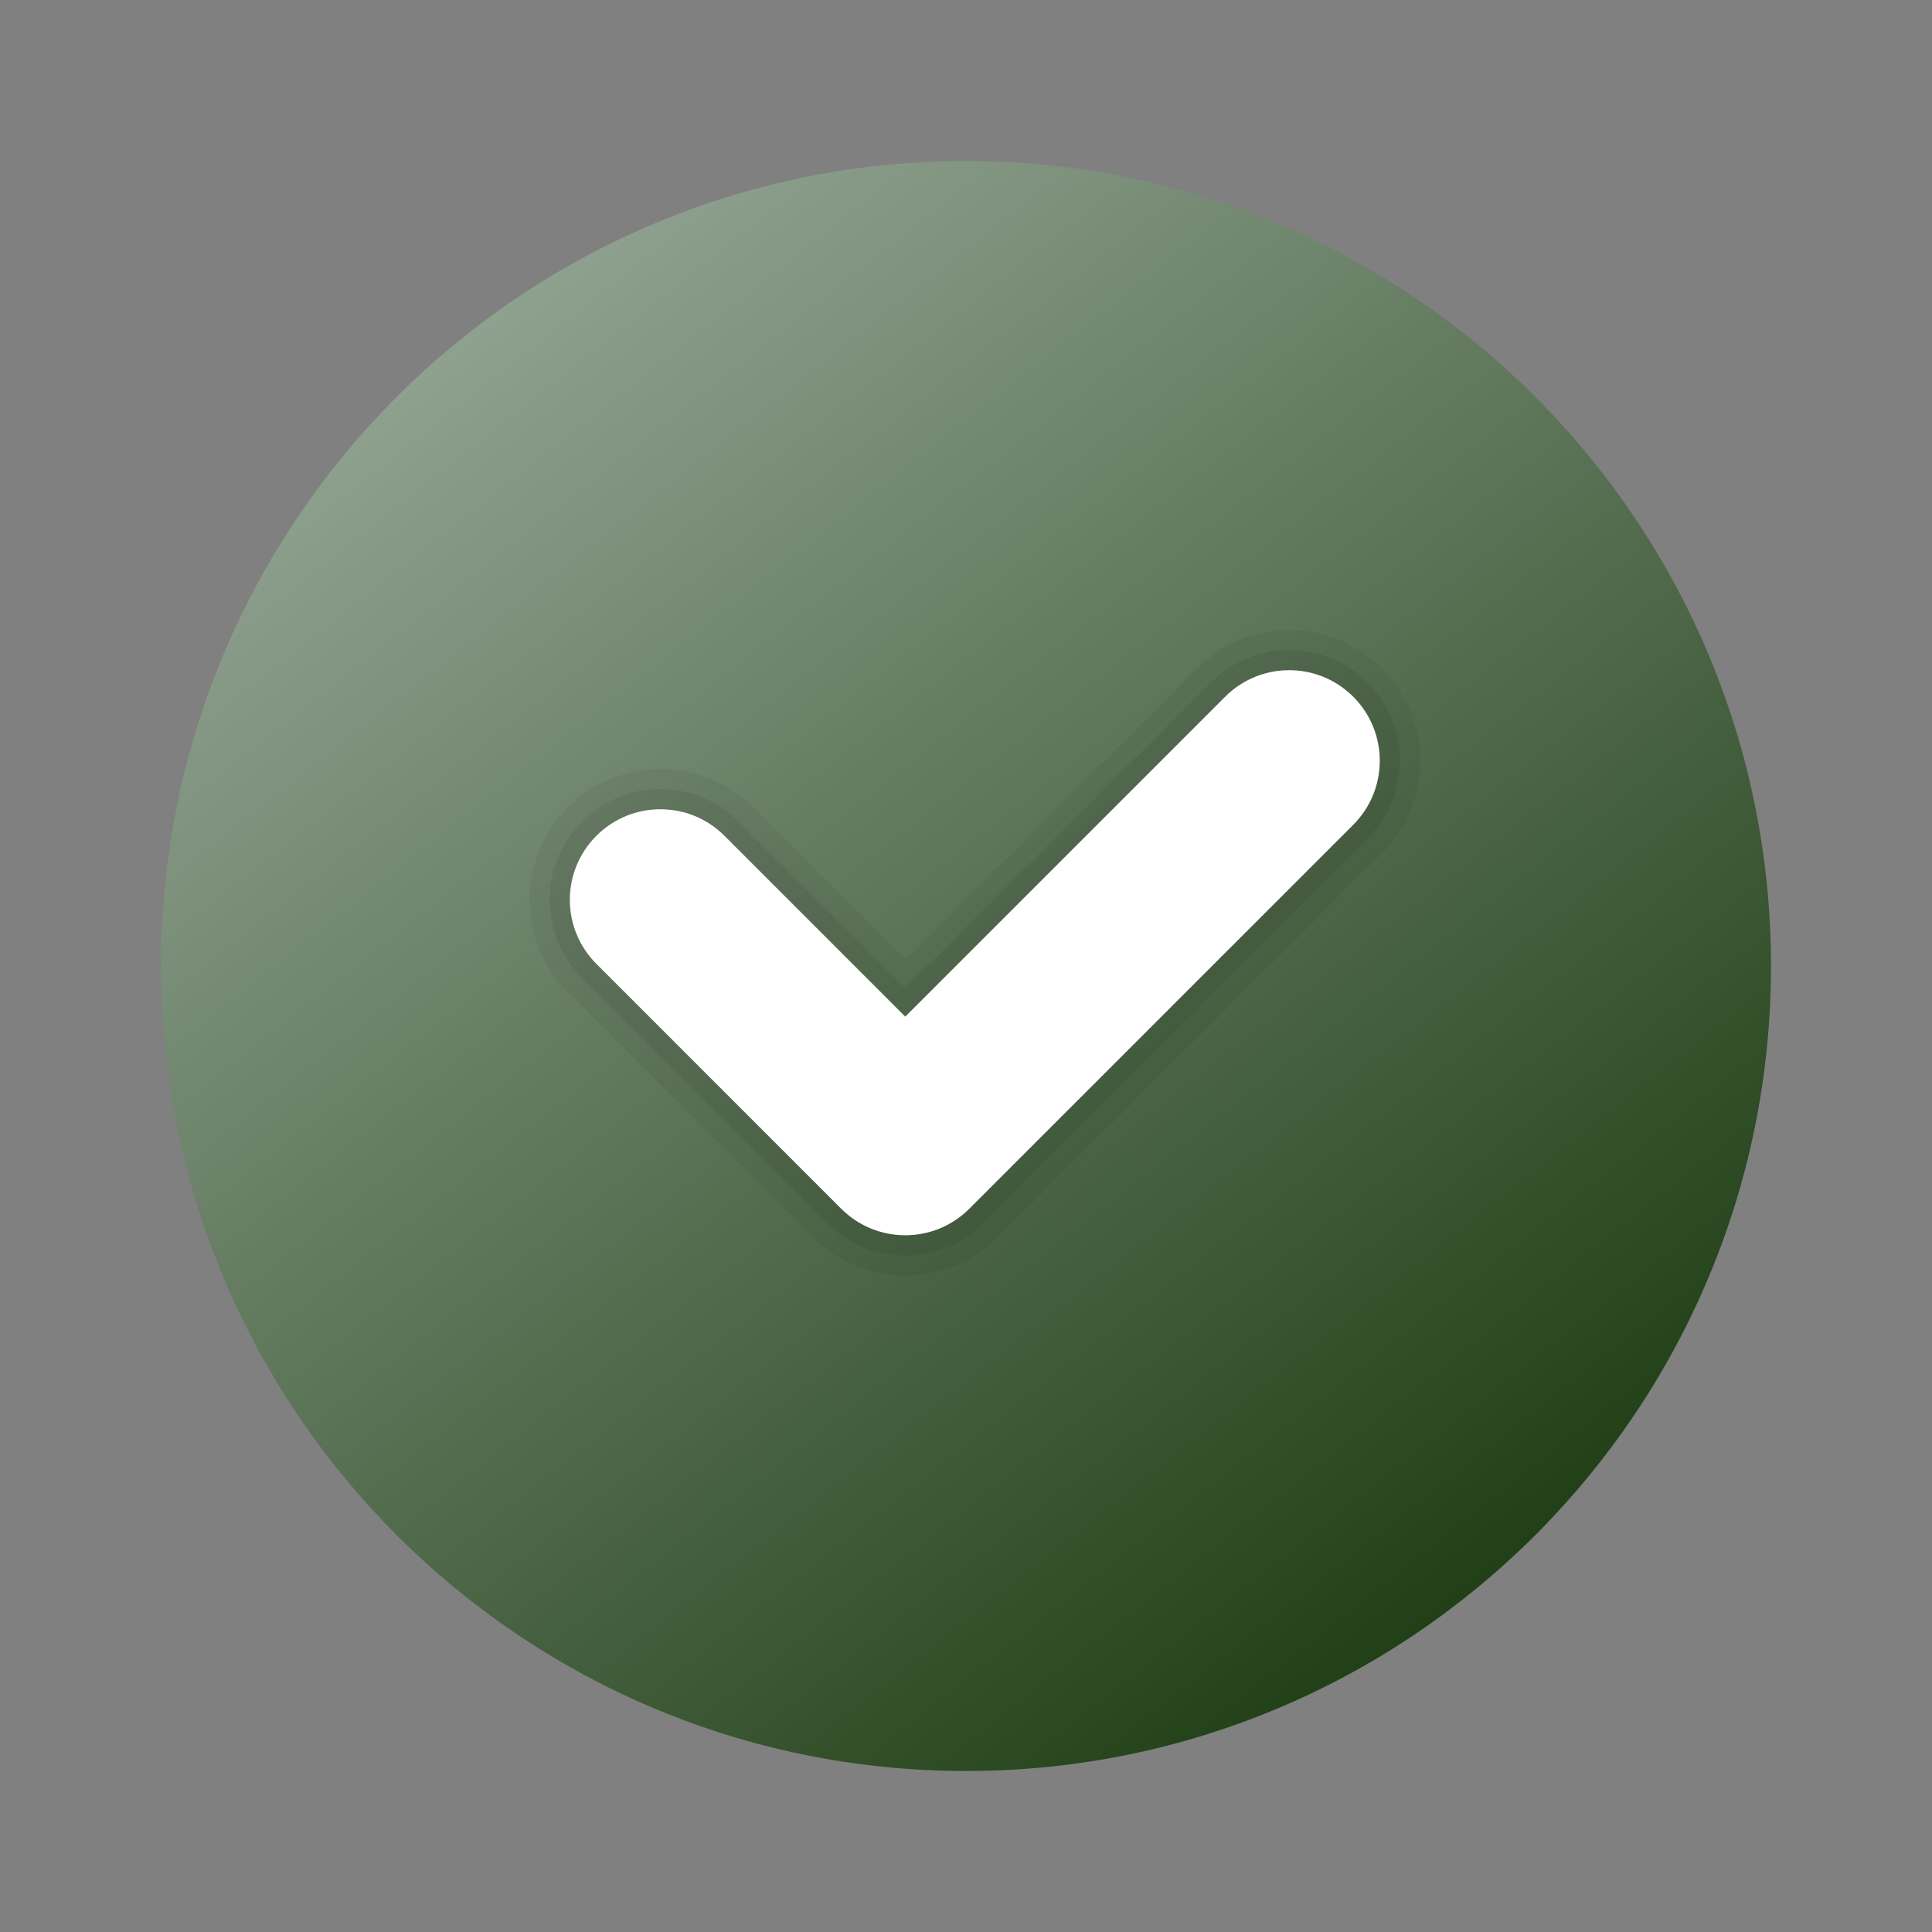
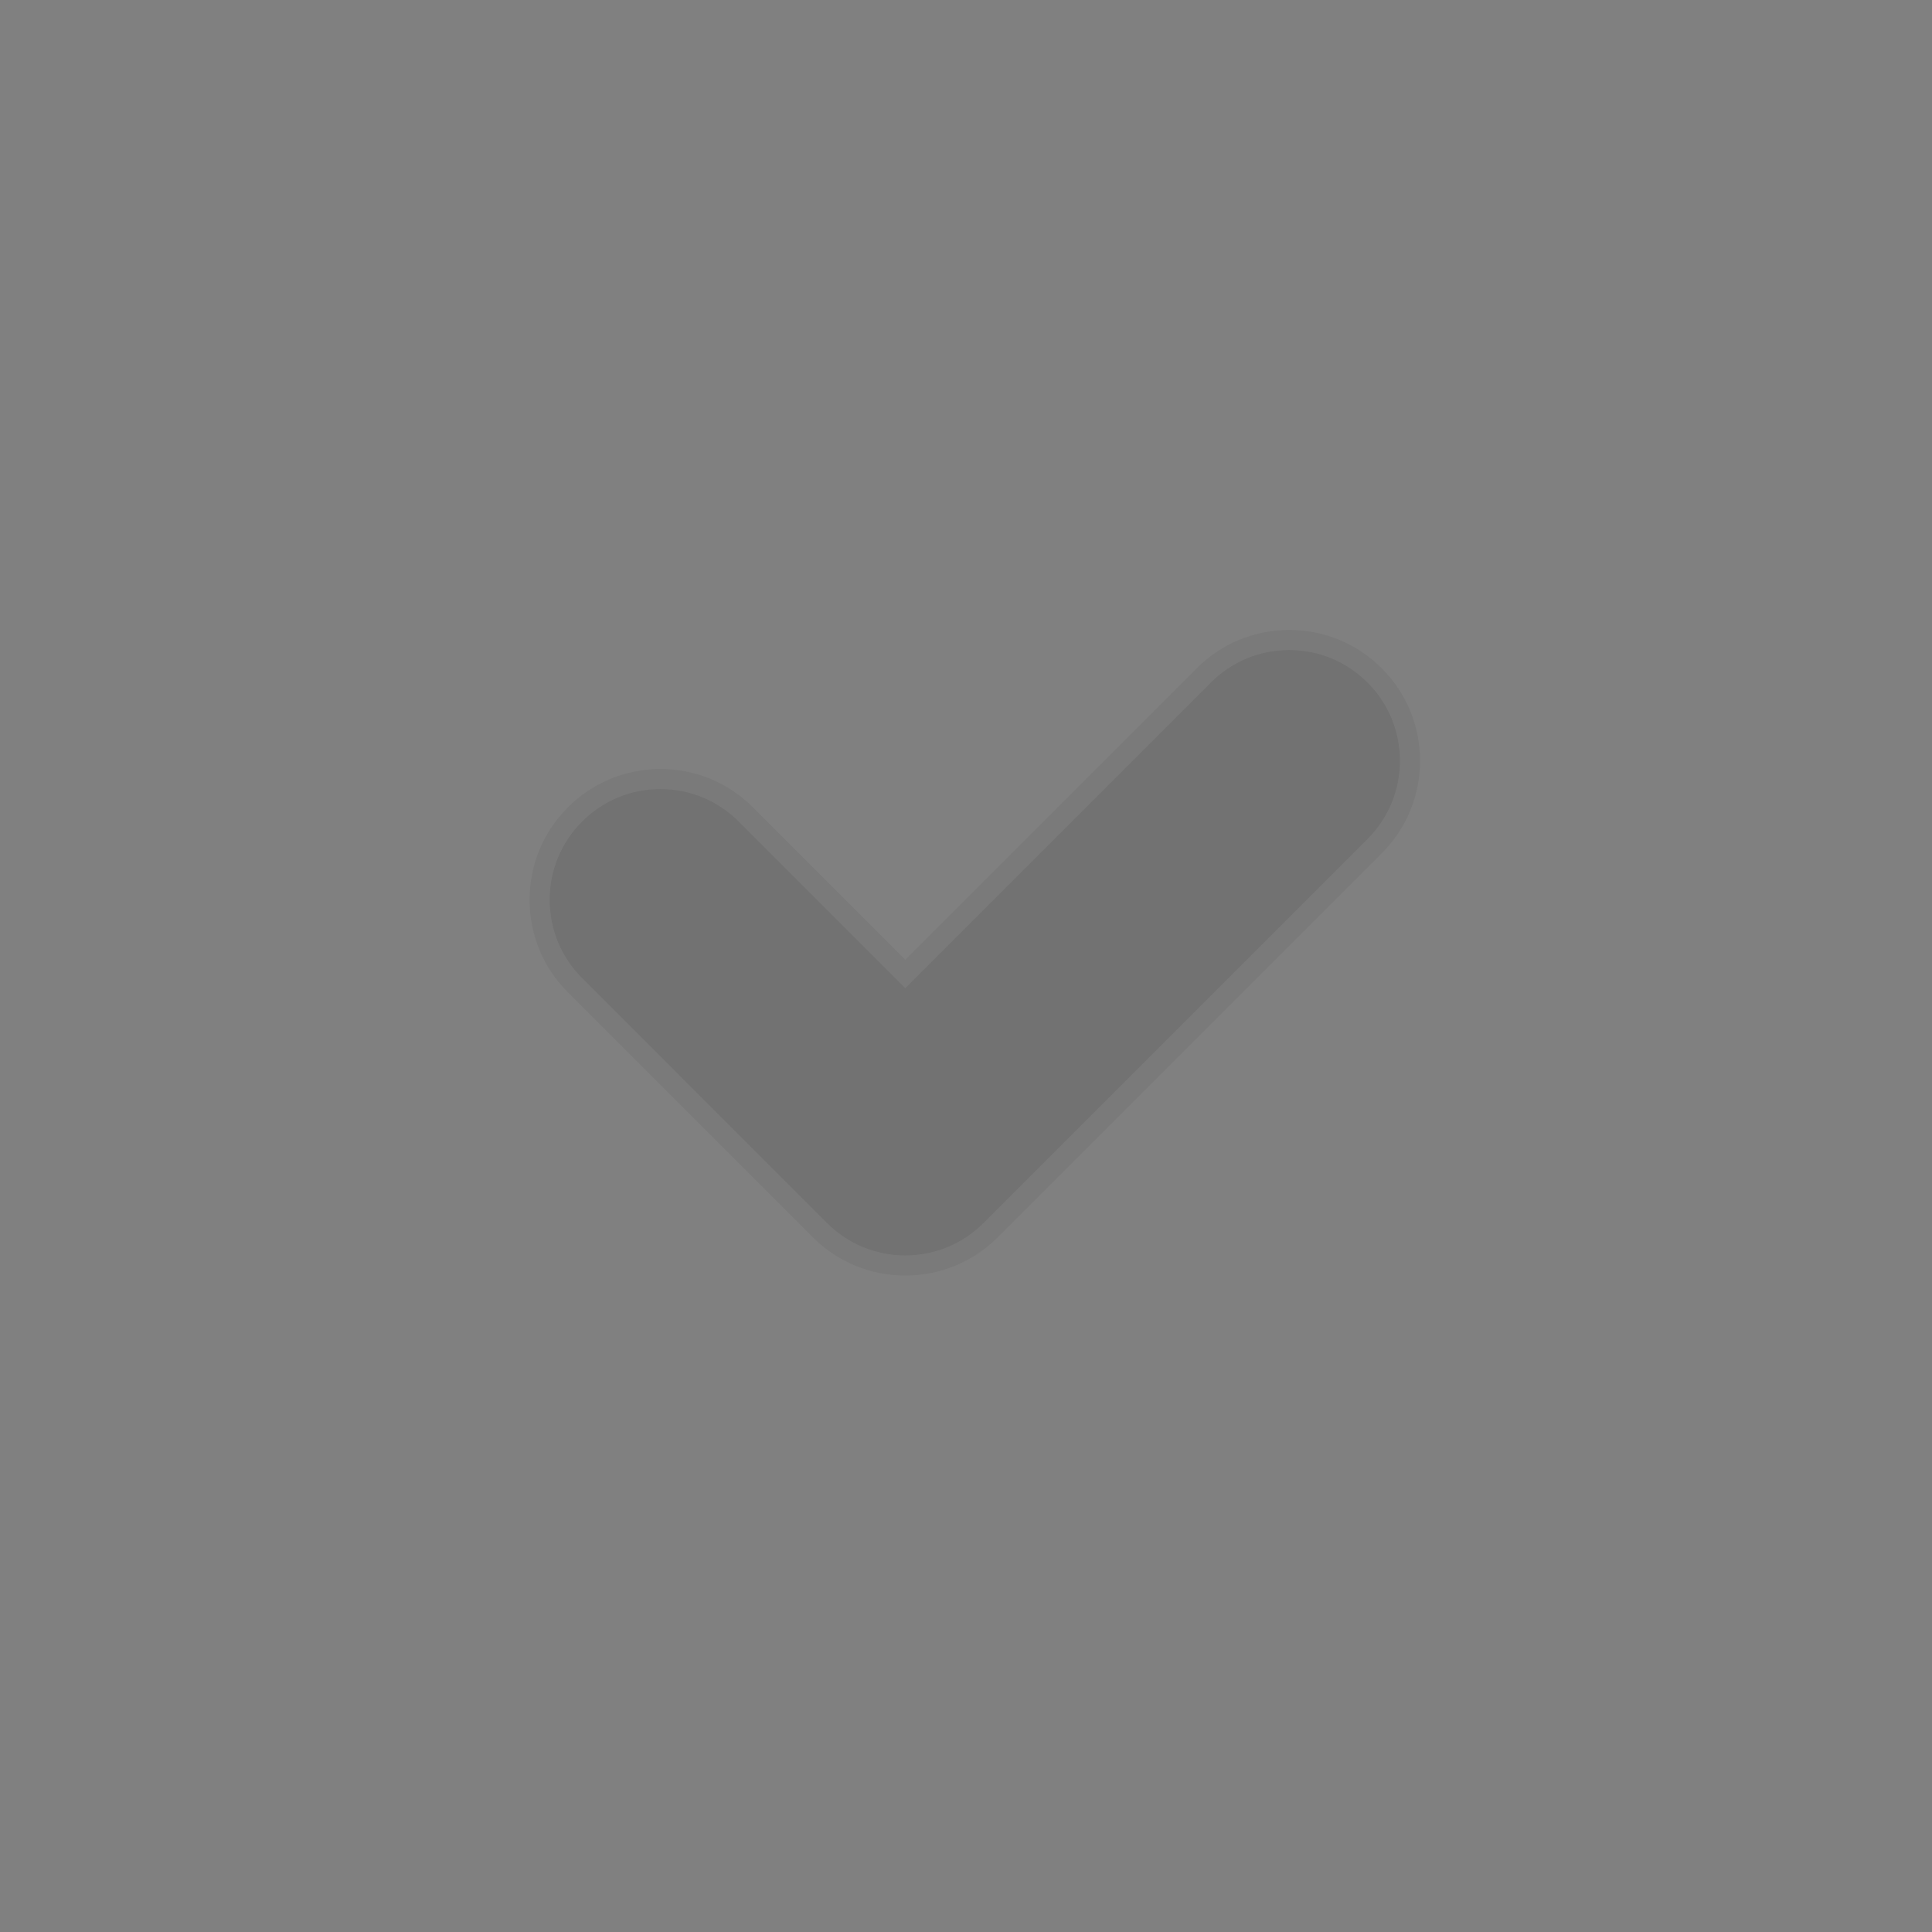
<svg xmlns="http://www.w3.org/2000/svg" width="158" height="158" viewBox="0 0 158 158" fill="none">
  <rect x="0" y="0" width="158" height="158" fill="#808080" stroke="none" />
-   <path d="M79 144.833C115.359 144.833 144.833 115.359 144.833 79C144.833 42.641 115.359 13.167 79 13.167C42.641 13.167 13.167 42.641 13.167 79C13.167 115.359 42.641 144.833 79 144.833Z" fill="url(#paint0_linear_7_47)" />
  <path opacity="0.05" d="M74.033 104.313C71.176 104.313 68.49 103.2 66.469 101.179L46.445 81.153C44.424 79.135 43.312 76.449 43.312 73.592C43.312 70.735 44.424 68.045 46.445 66.028C48.463 64.007 51.149 62.891 54.01 62.891C56.87 62.891 59.556 64.003 61.577 66.031L74.033 78.49L97.868 54.655C99.886 52.634 102.575 51.521 105.432 51.521C108.289 51.521 110.979 52.634 112.996 54.655C115.017 56.673 116.13 59.359 116.13 62.216C116.13 65.073 115.017 67.759 112.996 69.783L81.597 101.183C79.576 103.2 76.89 104.313 74.033 104.313Z" fill="black" />
  <path opacity="0.07" d="M74.033 102.667C71.617 102.667 69.342 101.726 67.631 100.017L47.607 79.987C45.896 78.279 44.954 76.008 44.954 73.588C44.954 71.169 45.896 68.898 47.607 67.186C49.316 65.475 51.587 64.533 54.01 64.533C56.429 64.533 58.704 65.478 60.412 67.189L74.033 80.814L99.03 55.817C100.738 54.105 103.009 53.164 105.432 53.164C107.852 53.164 110.123 54.105 111.831 55.817C113.543 57.525 114.484 59.796 114.484 62.216C114.484 64.635 113.543 66.906 111.831 68.618L80.432 100.017C78.724 101.726 76.449 102.667 74.033 102.667Z" fill="black" />
-   <path d="M110.669 56.979C107.779 54.085 103.085 54.085 100.195 56.979L74.033 83.141L59.247 68.352C56.357 65.458 51.663 65.458 48.773 68.352C45.879 71.245 45.879 75.936 48.773 78.826L68.796 98.852C70.241 100.297 72.137 101.021 74.033 101.021C75.929 101.021 77.825 100.297 79.27 98.852L110.669 67.453C113.562 64.559 113.562 59.869 110.669 56.979Z" fill="white" />
  <defs>
    <linearGradient id="paint0_linear_7_47" x1="32.334" y1="19.921" x2="119.741" y2="130.577" gradientUnits="userSpaceOnUse">
      <stop stop-color="#96A797" />
      <stop offset="1" stop-color="#214017" />
    </linearGradient>
  </defs>
</svg>